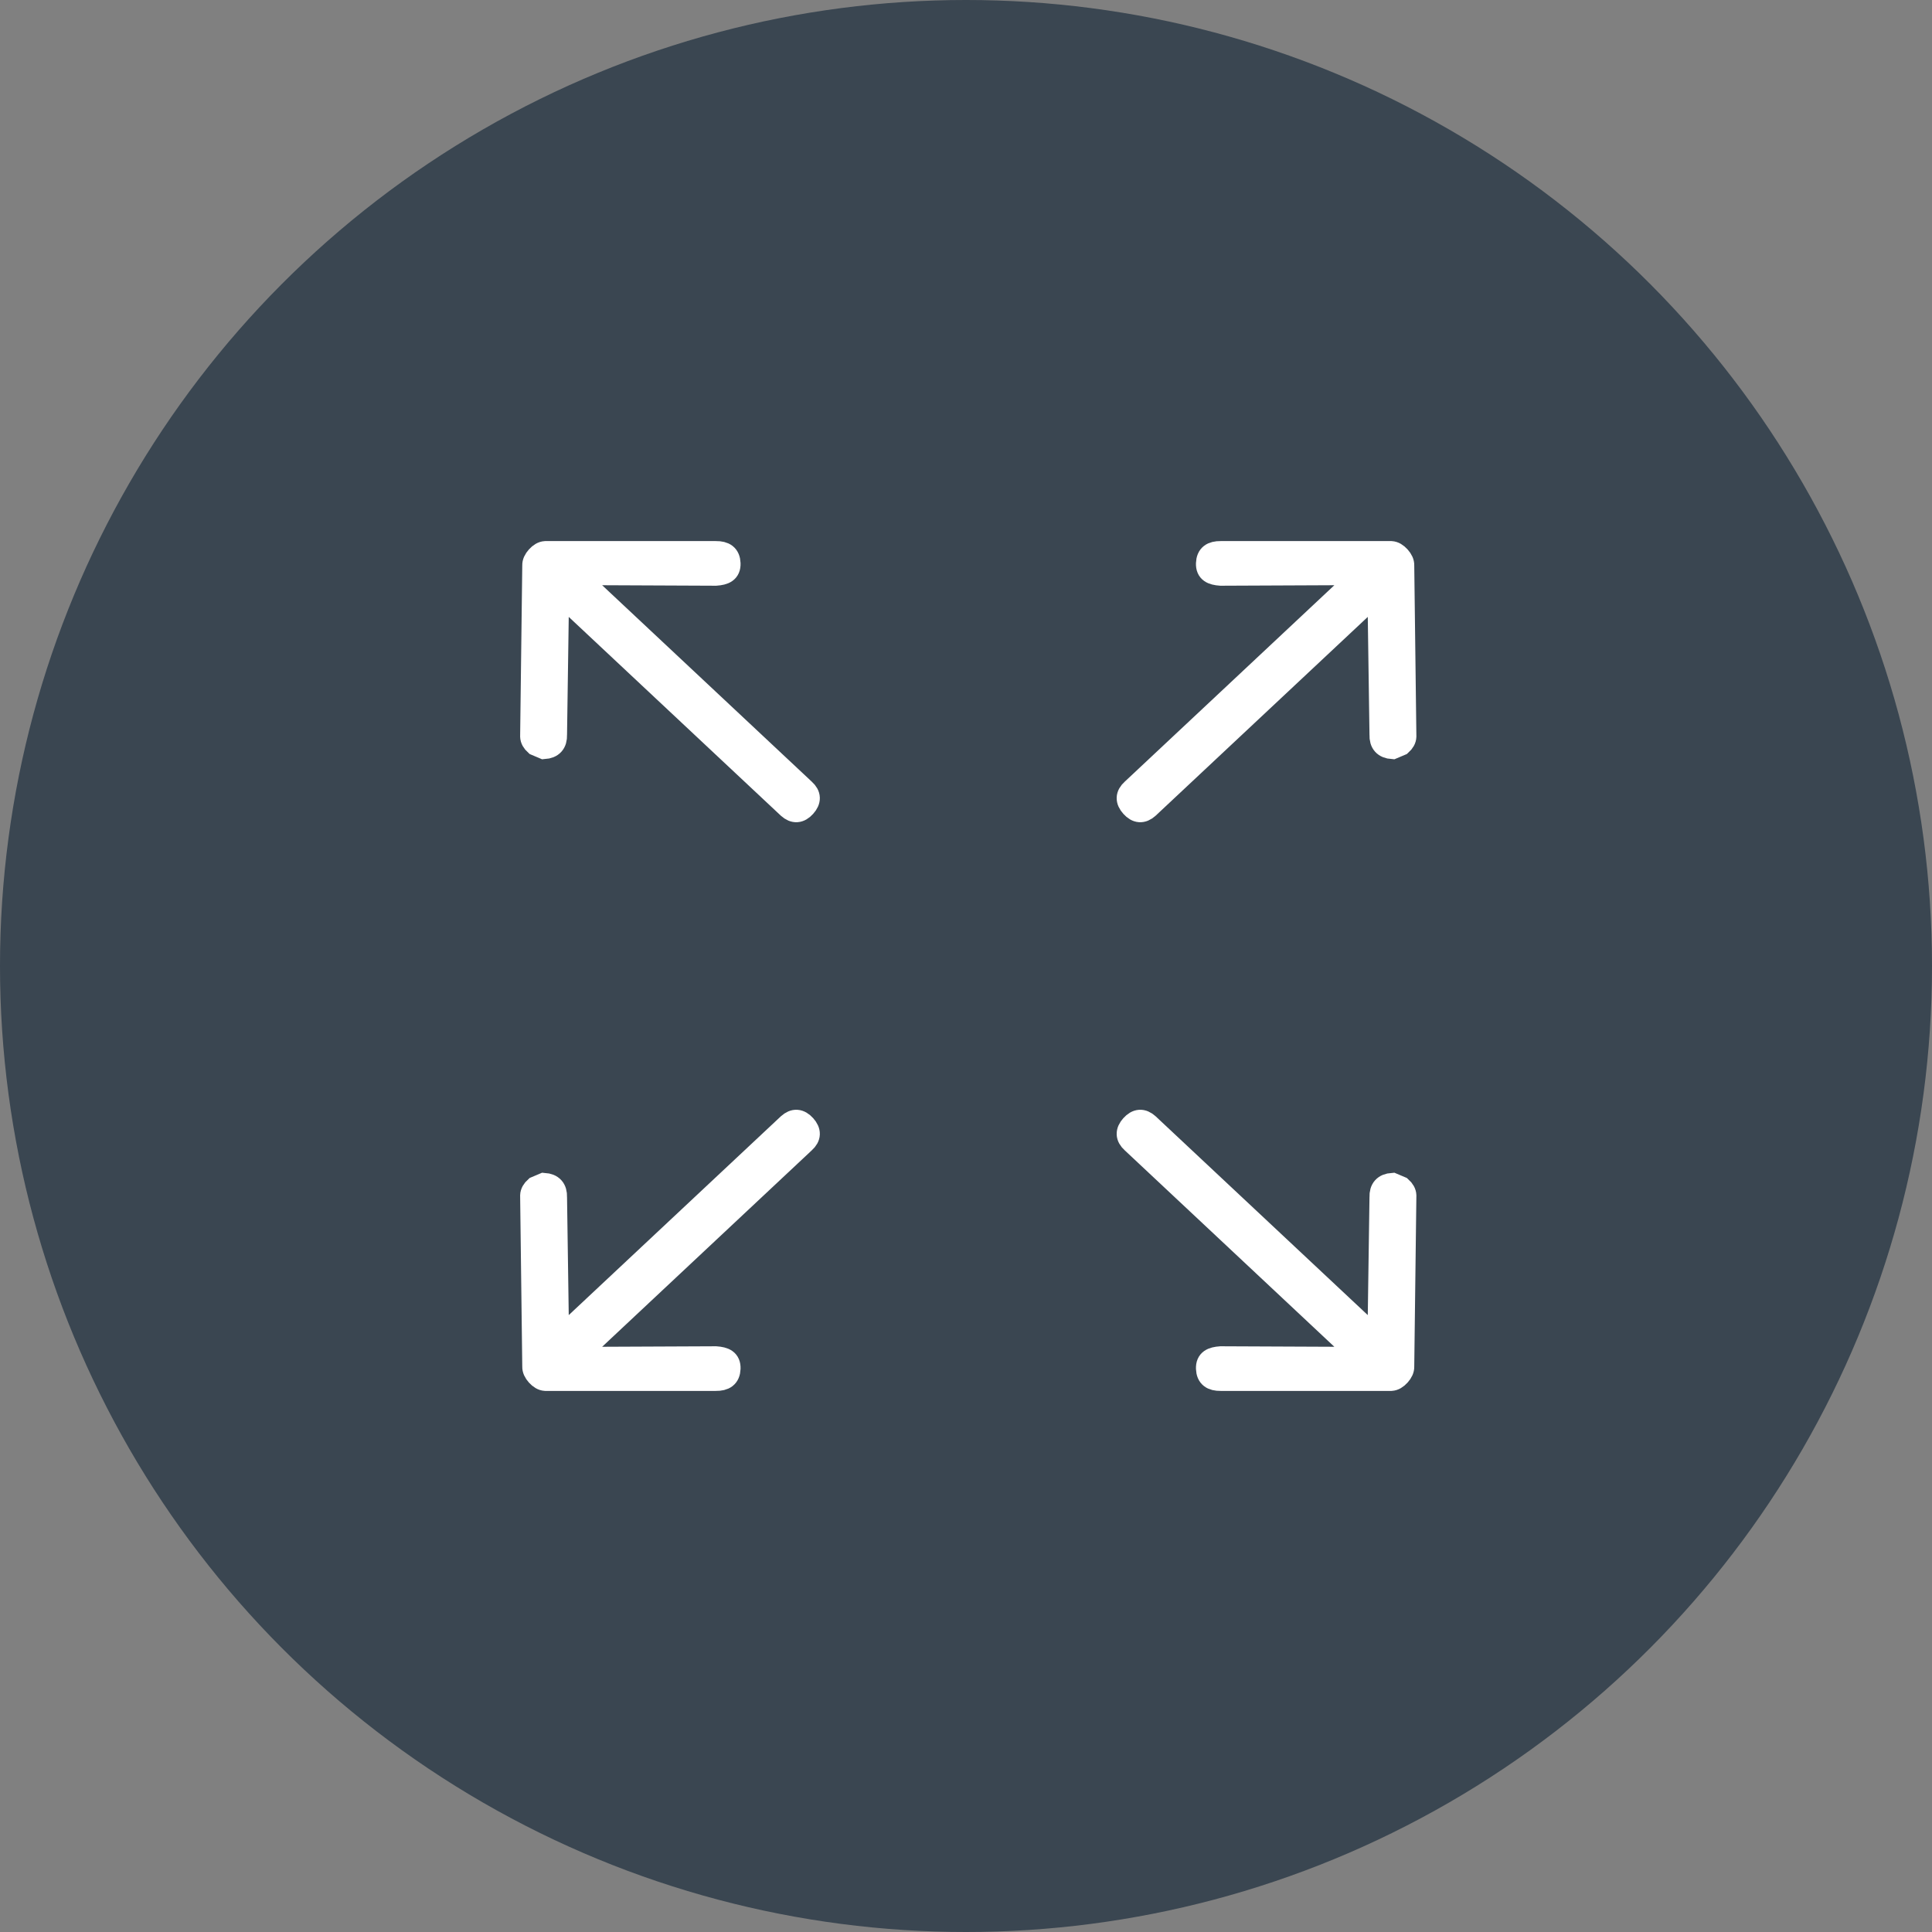
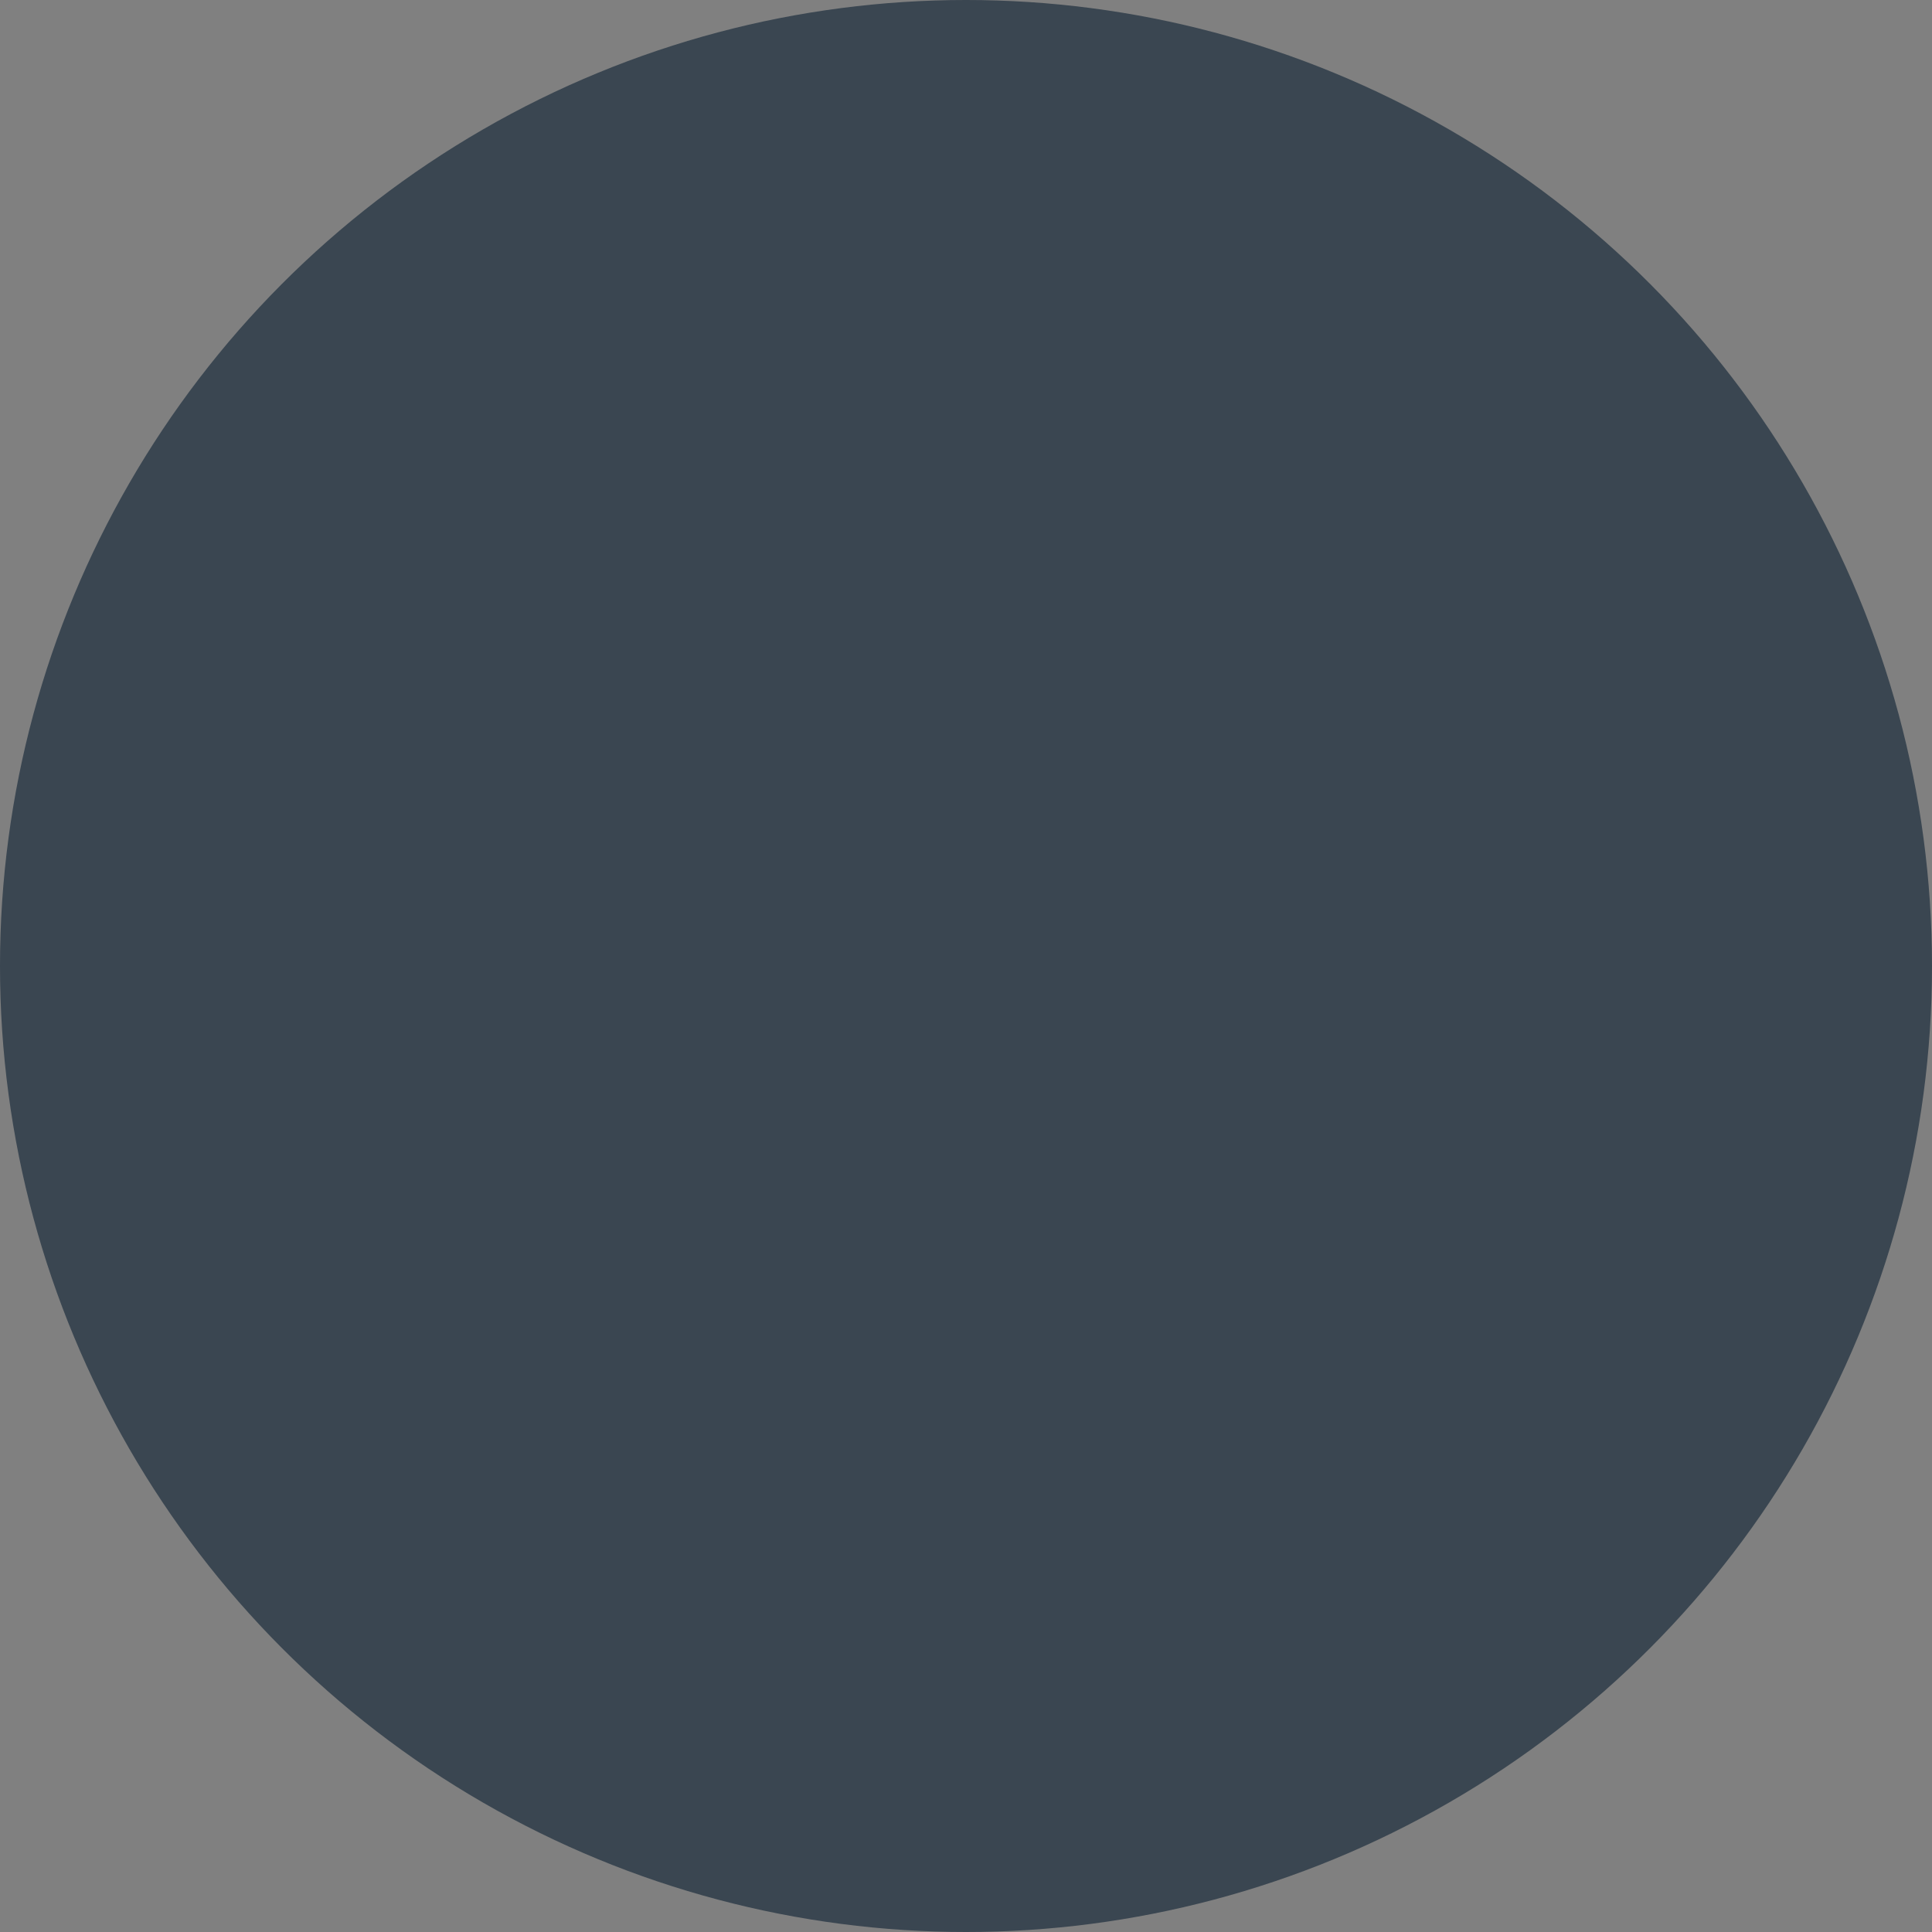
<svg xmlns="http://www.w3.org/2000/svg" width="77px" height="77px" viewBox="0 0 77 77" version="1.1">
  <rect x="0" y="0" width="77" height="77" fill="#808080" stroke="none" />
  <title>Group 9</title>
  <desc>Created with Sketch.</desc>
  <g id="-" stroke="none" stroke-width="1" fill="none" fill-rule="evenodd">
    <g id="imagineyourdata-post" transform="translate(-1157, -2774)">
      <g id="Group-9" transform="translate(1157, 2774)">
        <circle id="Oval" fill="#0D2132" opacity="0.603" cx="38.5" cy="38.5" r="38.5" />
-         <path d="M31.428,44.82 C31.651,44.619 31.866,44.634 32.074,44.865 C32.282,45.096 32.275,45.311 32.052,45.512 L32.052,45.512 L22.855,54.131 L28.53,54.106 C28.868,54.13 29.076,54.22 29.065,54.544 C29.053,54.867 28.868,54.989 28.53,54.985 C24.717,54.985 22.091,54.989 21.766,54.986 L21.733,54.985 C21.625,54.978 21.519,54.916 21.415,54.801 C21.311,54.685 21.261,54.574 21.265,54.466 L21.265,54.466 L21.18,47.646 C21.184,47.538 21.241,47.434 21.353,47.334 L21.353,47.334 L21.681,47.195 C22.005,47.217 22.16,47.39 22.149,47.714 L22.149,47.714 L22.232,53.438 Z M45.752,44.82 L54.948,53.438 L55.031,47.714 C55.019,47.39 55.175,47.217 55.498,47.195 L55.827,47.334 C55.939,47.434 55.996,47.538 56,47.646 L55.915,54.466 C55.919,54.574 55.869,54.685 55.765,54.801 C55.661,54.916 55.555,54.978 55.447,54.985 L55.414,54.986 C55.089,54.989 52.462,54.985 48.65,54.985 C48.312,54.989 48.127,54.867 48.115,54.544 C48.104,54.22 48.312,54.13 48.65,54.106 L54.324,54.131 L45.128,45.512 C44.905,45.311 44.898,45.096 45.106,44.865 C45.313,44.634 45.529,44.619 45.752,44.82 Z M28.53,22.015 C28.868,22.011 29.053,22.133 29.065,22.456 C29.076,22.78 28.868,22.87 28.53,22.894 L22.855,22.869 L32.052,31.488 C32.275,31.689 32.282,31.904 32.074,32.135 C31.866,32.366 31.651,32.381 31.428,32.18 L22.232,23.562 L22.149,29.286 C22.16,29.61 22.005,29.783 21.681,29.805 L21.353,29.666 C21.241,29.566 21.184,29.462 21.18,29.354 L21.265,22.534 C21.261,22.426 21.311,22.315 21.415,22.199 C21.519,22.084 21.625,22.022 21.733,22.015 L21.766,22.014 C22.091,22.011 24.717,22.015 28.53,22.015 Z M48.65,22.015 C52.462,22.015 55.089,22.011 55.414,22.014 L55.447,22.015 C55.555,22.022 55.661,22.084 55.765,22.199 C55.869,22.315 55.919,22.426 55.915,22.534 L55.915,22.534 L56,29.354 C55.996,29.462 55.939,29.566 55.827,29.666 L55.827,29.666 L55.498,29.805 C55.175,29.783 55.019,29.61 55.031,29.286 L55.031,29.286 L54.948,23.562 L45.752,32.18 C45.529,32.381 45.313,32.366 45.106,32.135 C44.898,31.904 44.905,31.689 45.128,31.488 L45.128,31.488 L54.324,22.869 L48.65,22.894 C48.312,22.87 48.104,22.78 48.115,22.456 C48.127,22.133 48.312,22.011 48.65,22.015 Z" id="Combined-Shape" stroke="#FFFFFF" stroke-width="0.9" fill="#FFFFFF" fill-rule="nonzero" />
      </g>
    </g>
  </g>
</svg>